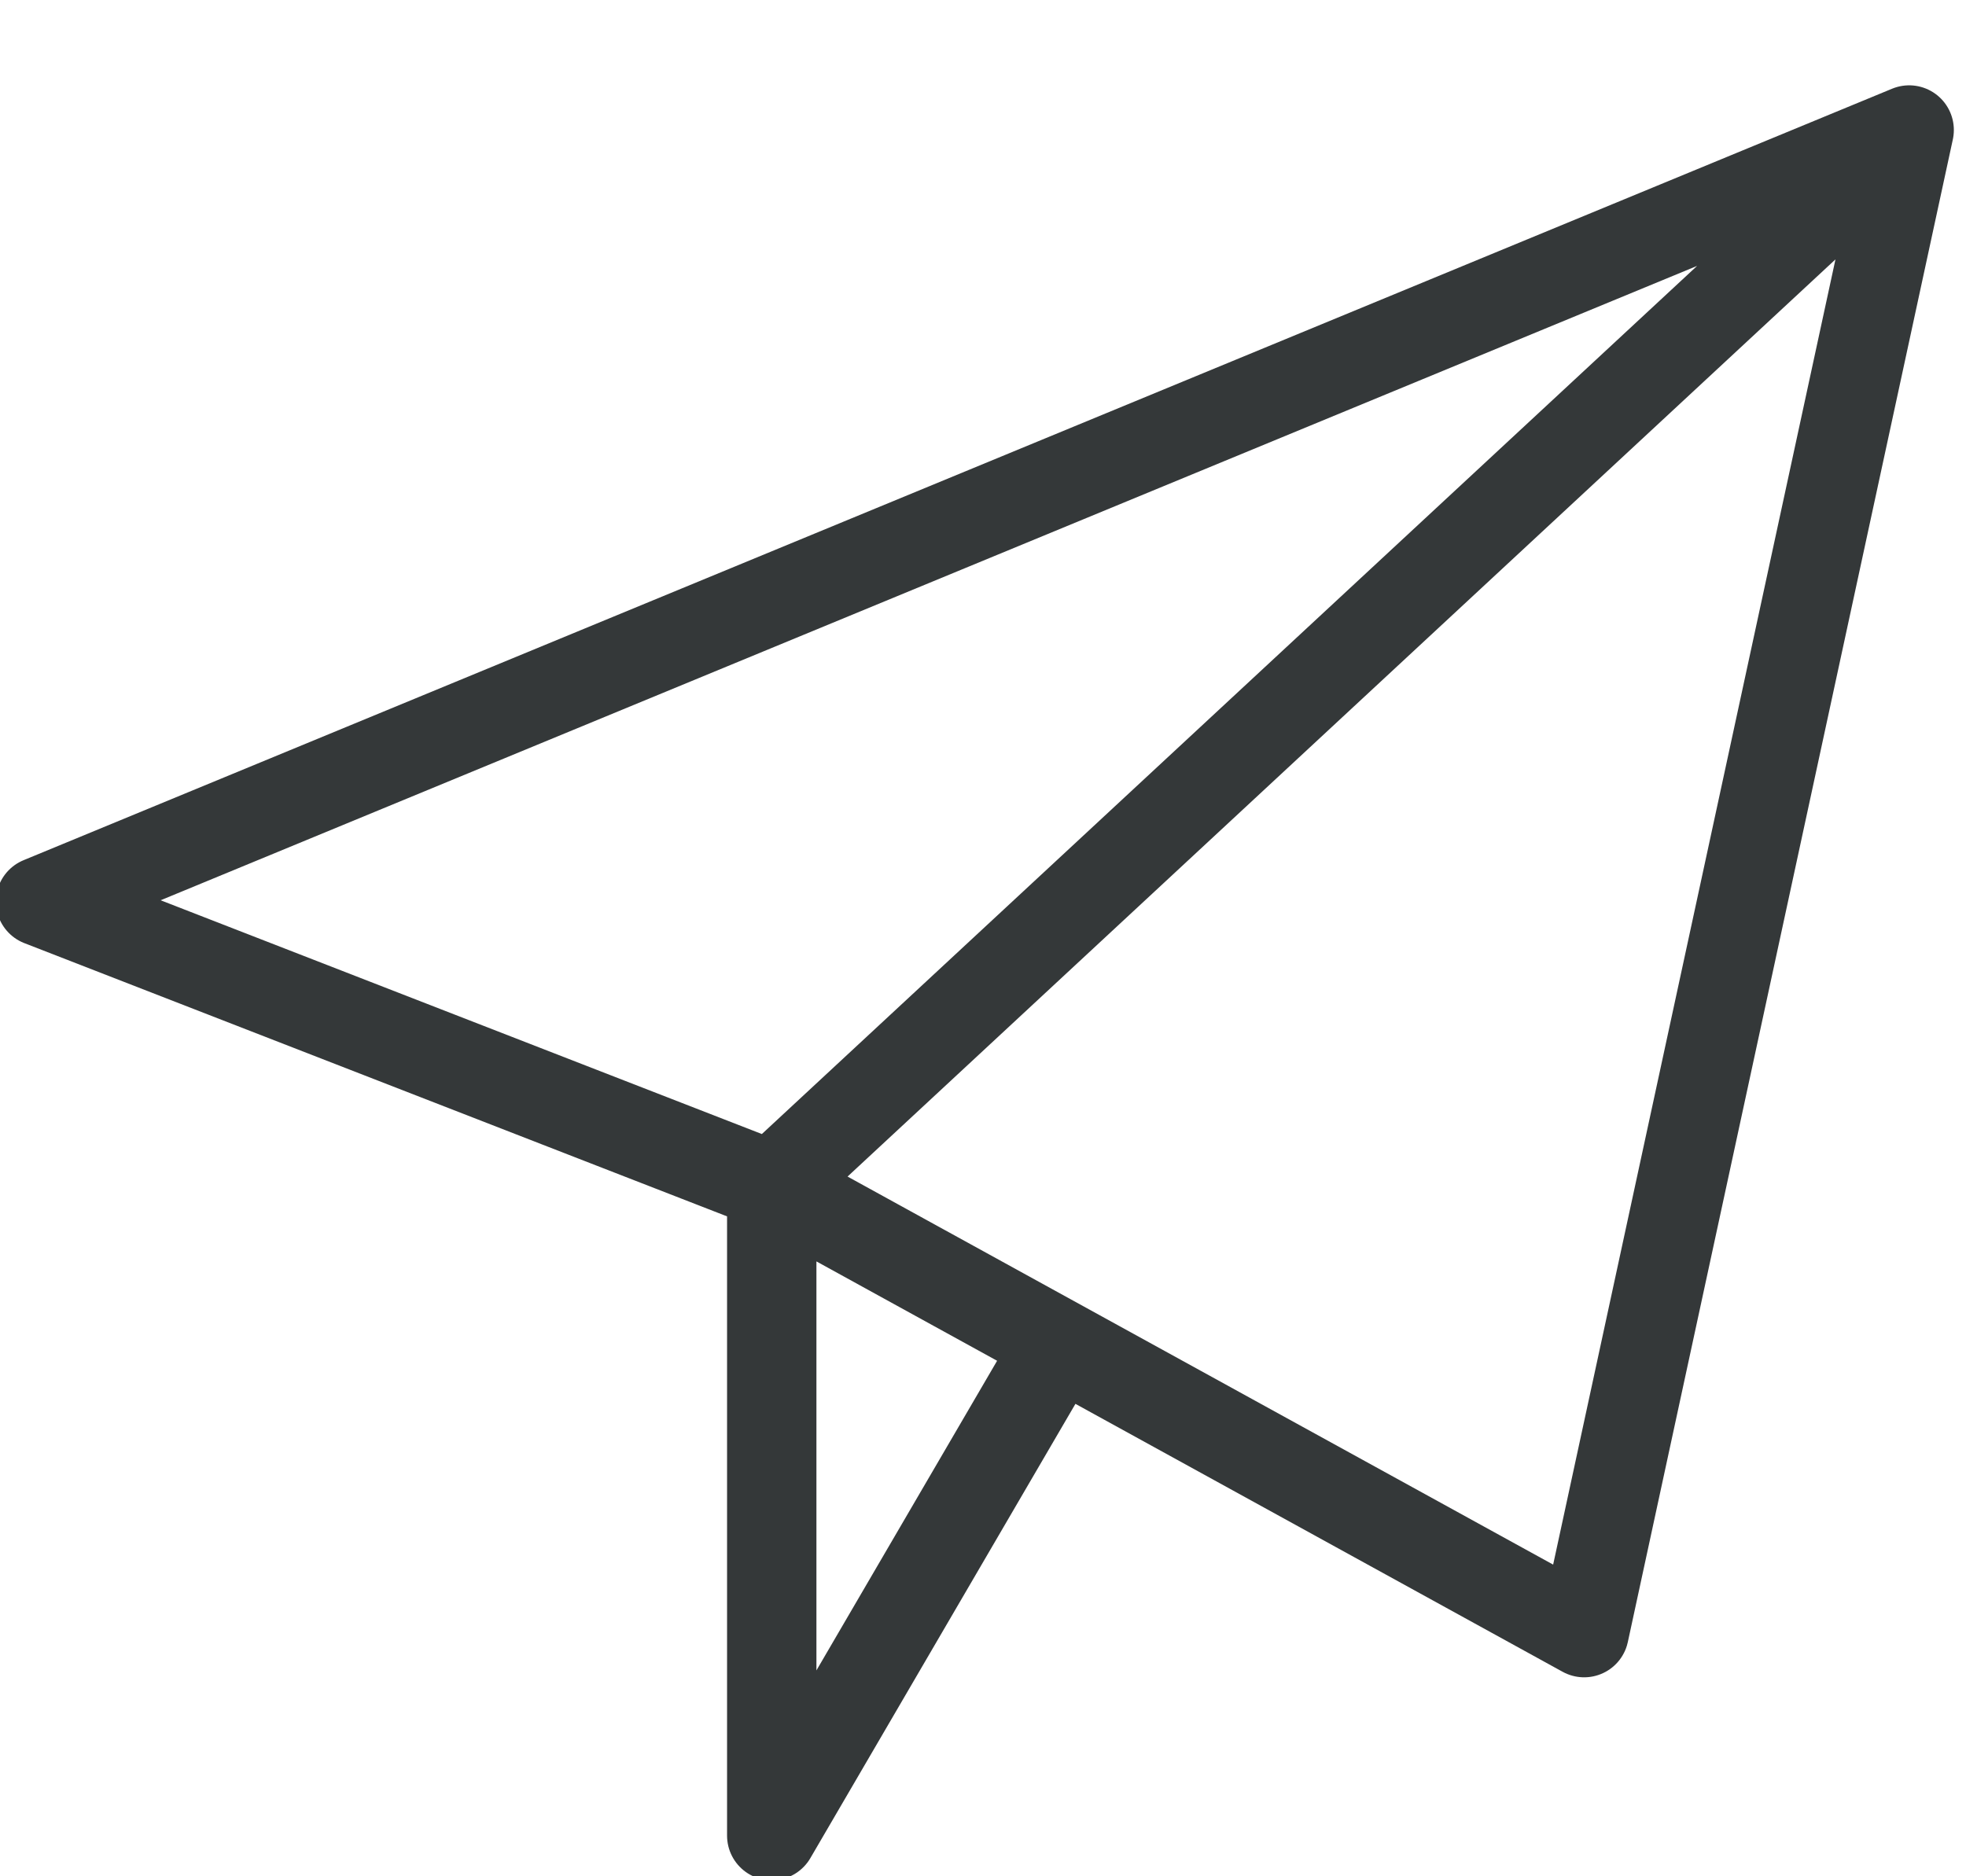
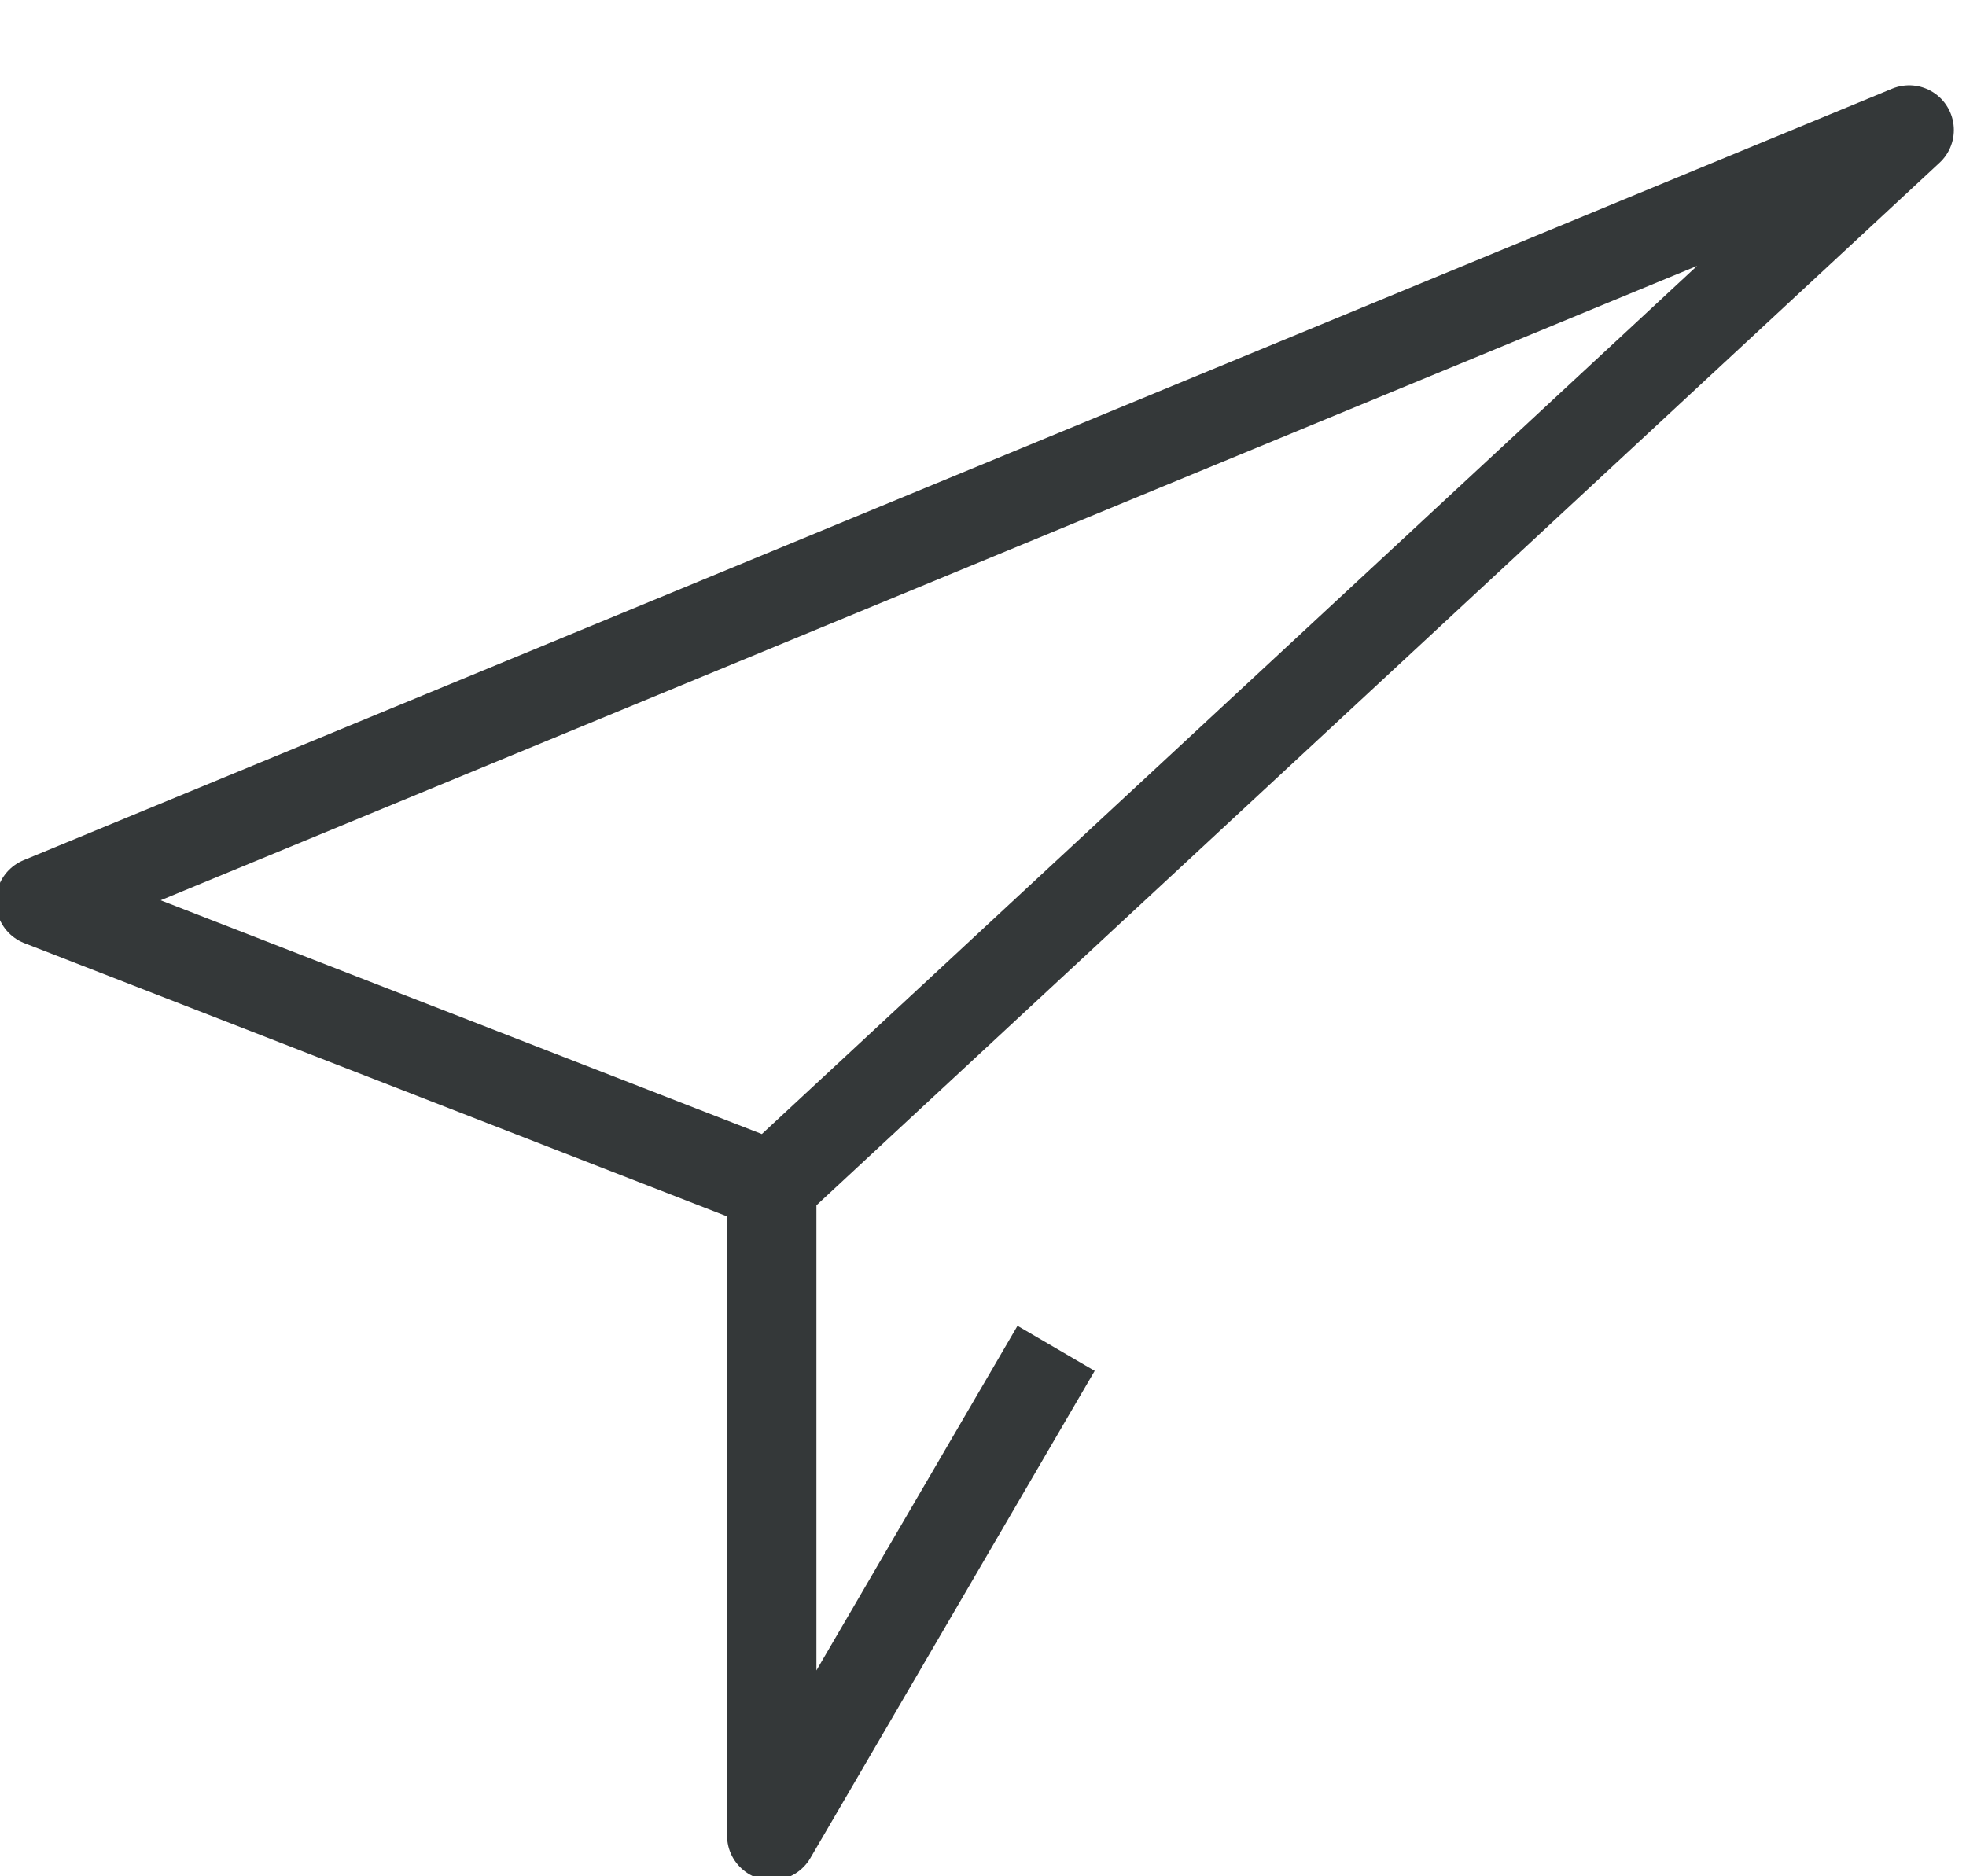
<svg xmlns="http://www.w3.org/2000/svg" width="22" height="21">
-   <path d="M21.364 1.455L.454 10.09l8.182 3.182zm0 0l-3.637 16.818-9.09-5zM8.636 13.273v7.272l3.182-5.454" stroke="#343839" fill="none" stroke-linejoin="round" />
+   <path d="M21.364 1.455L.454 10.09l8.182 3.182zm0 0zM8.636 13.273v7.272l3.182-5.454" stroke="#343839" fill="none" stroke-linejoin="round" />
</svg>